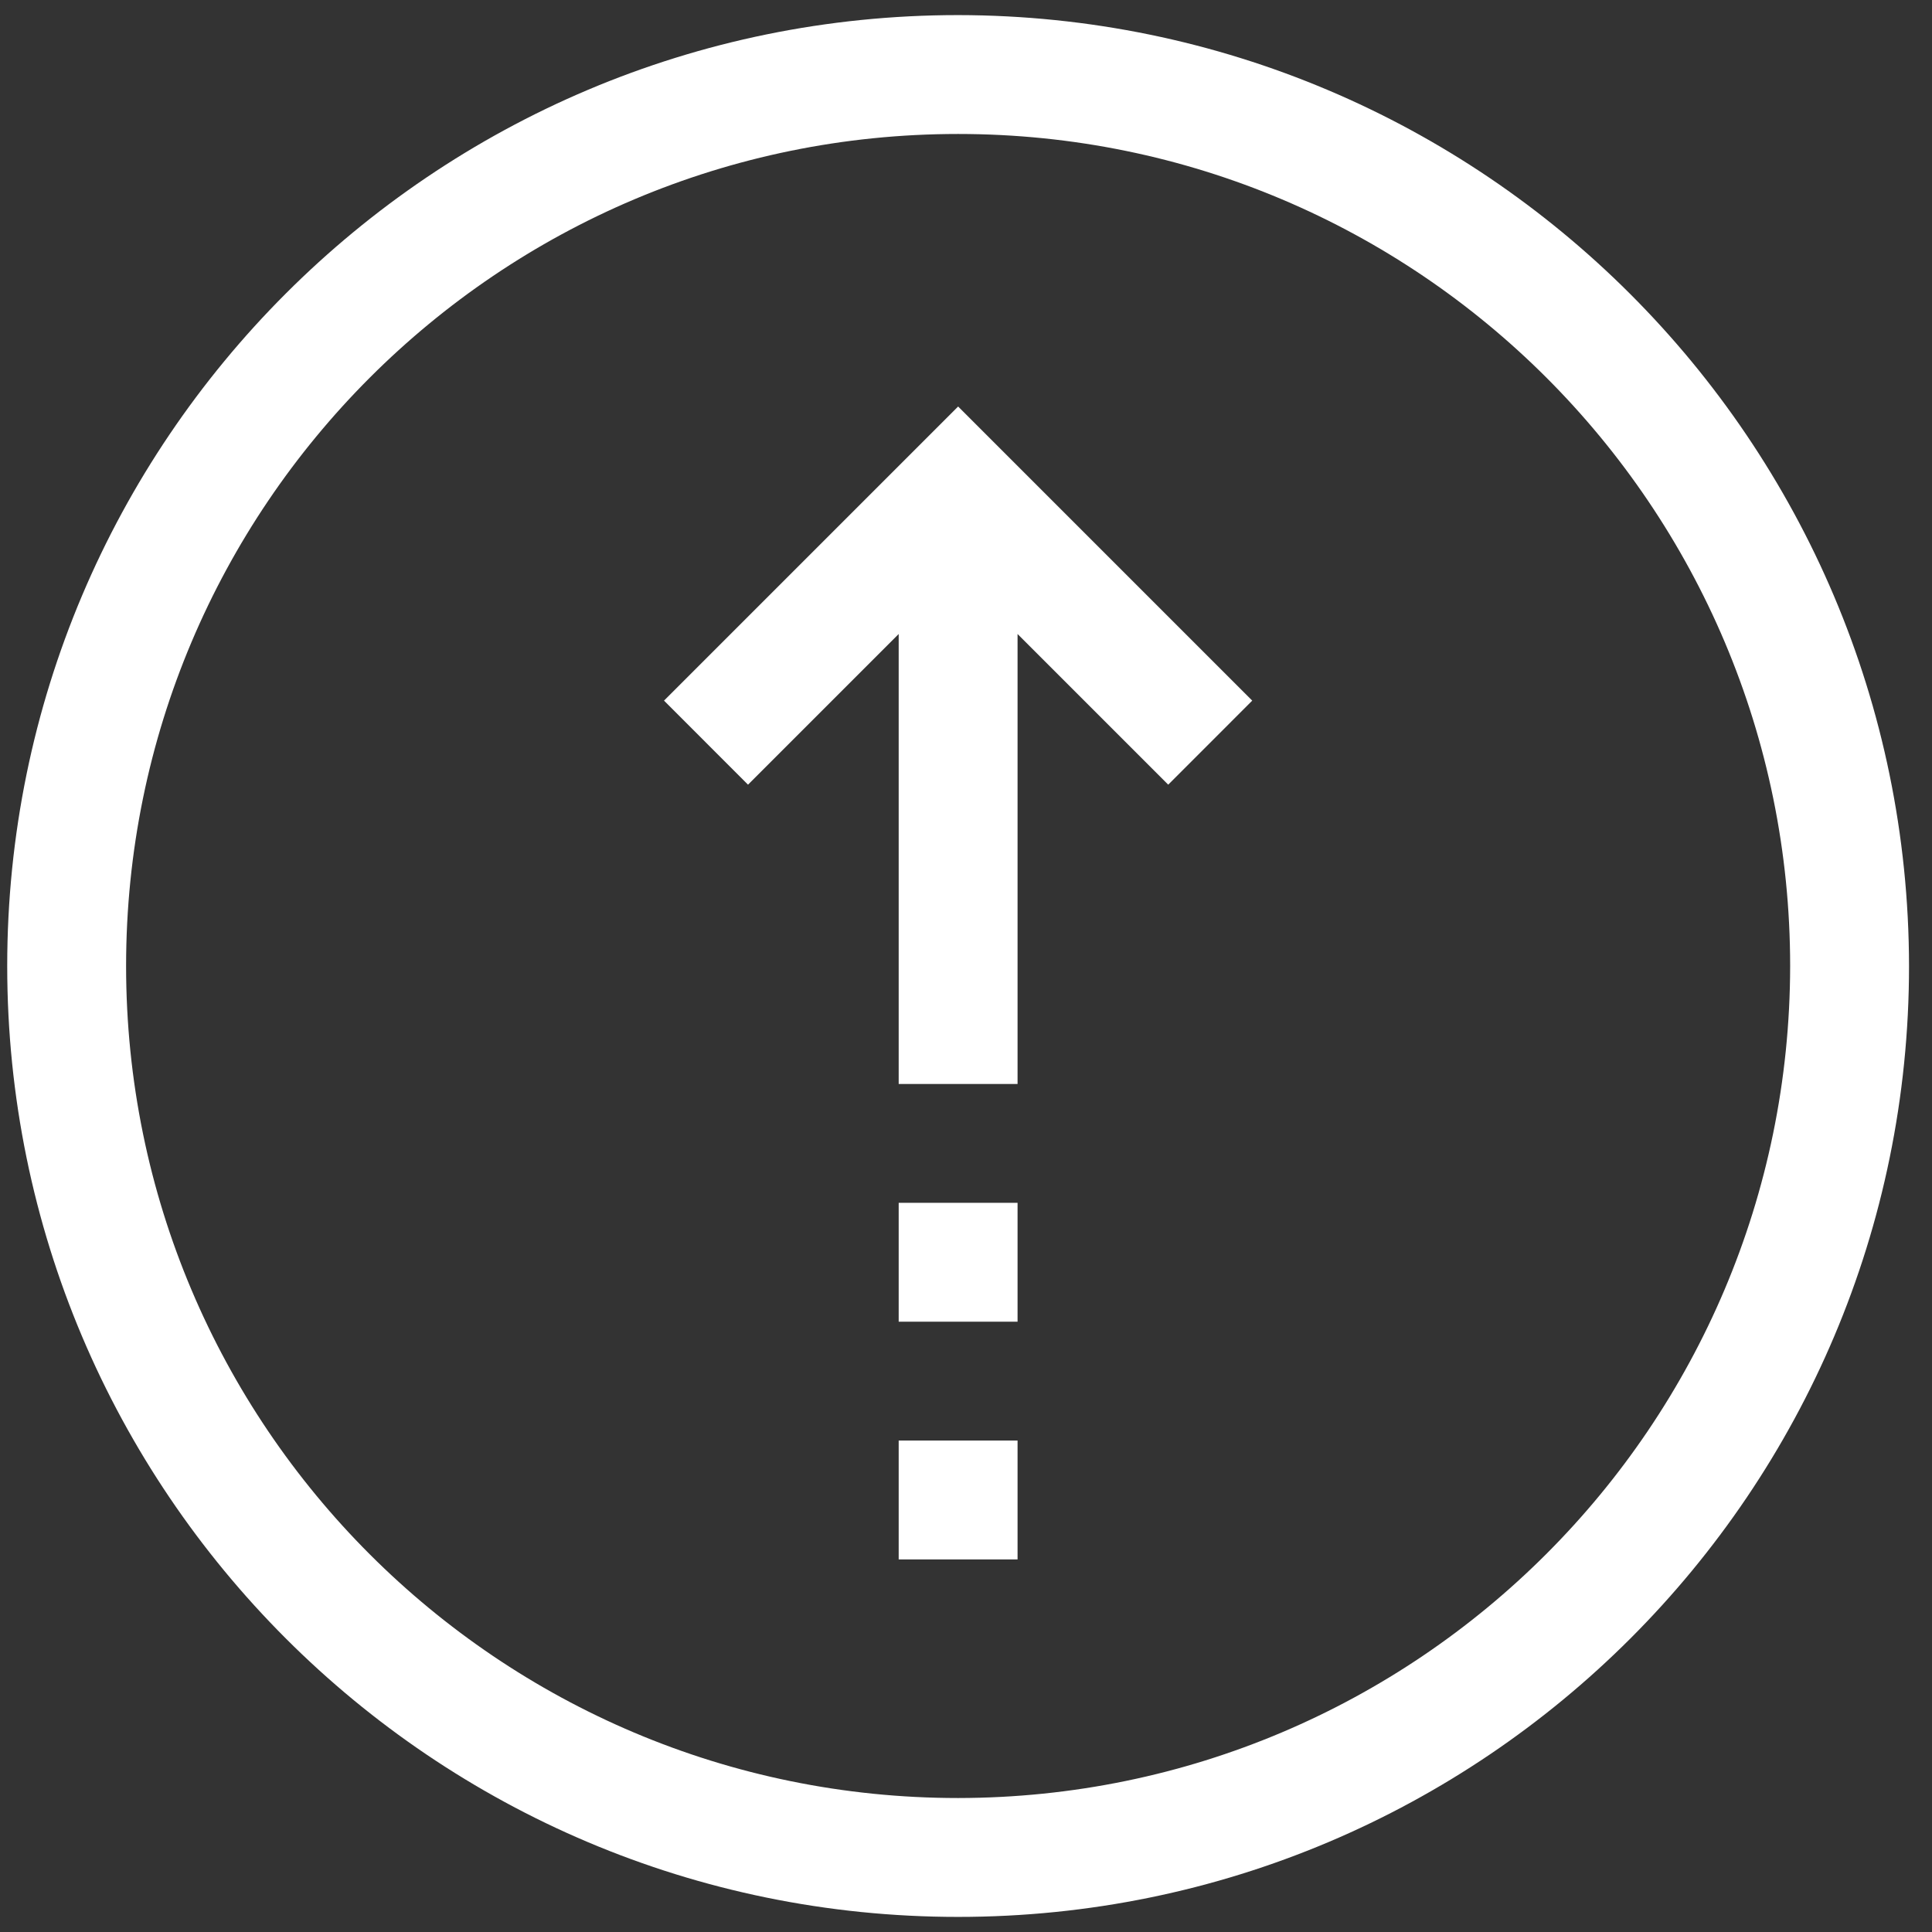
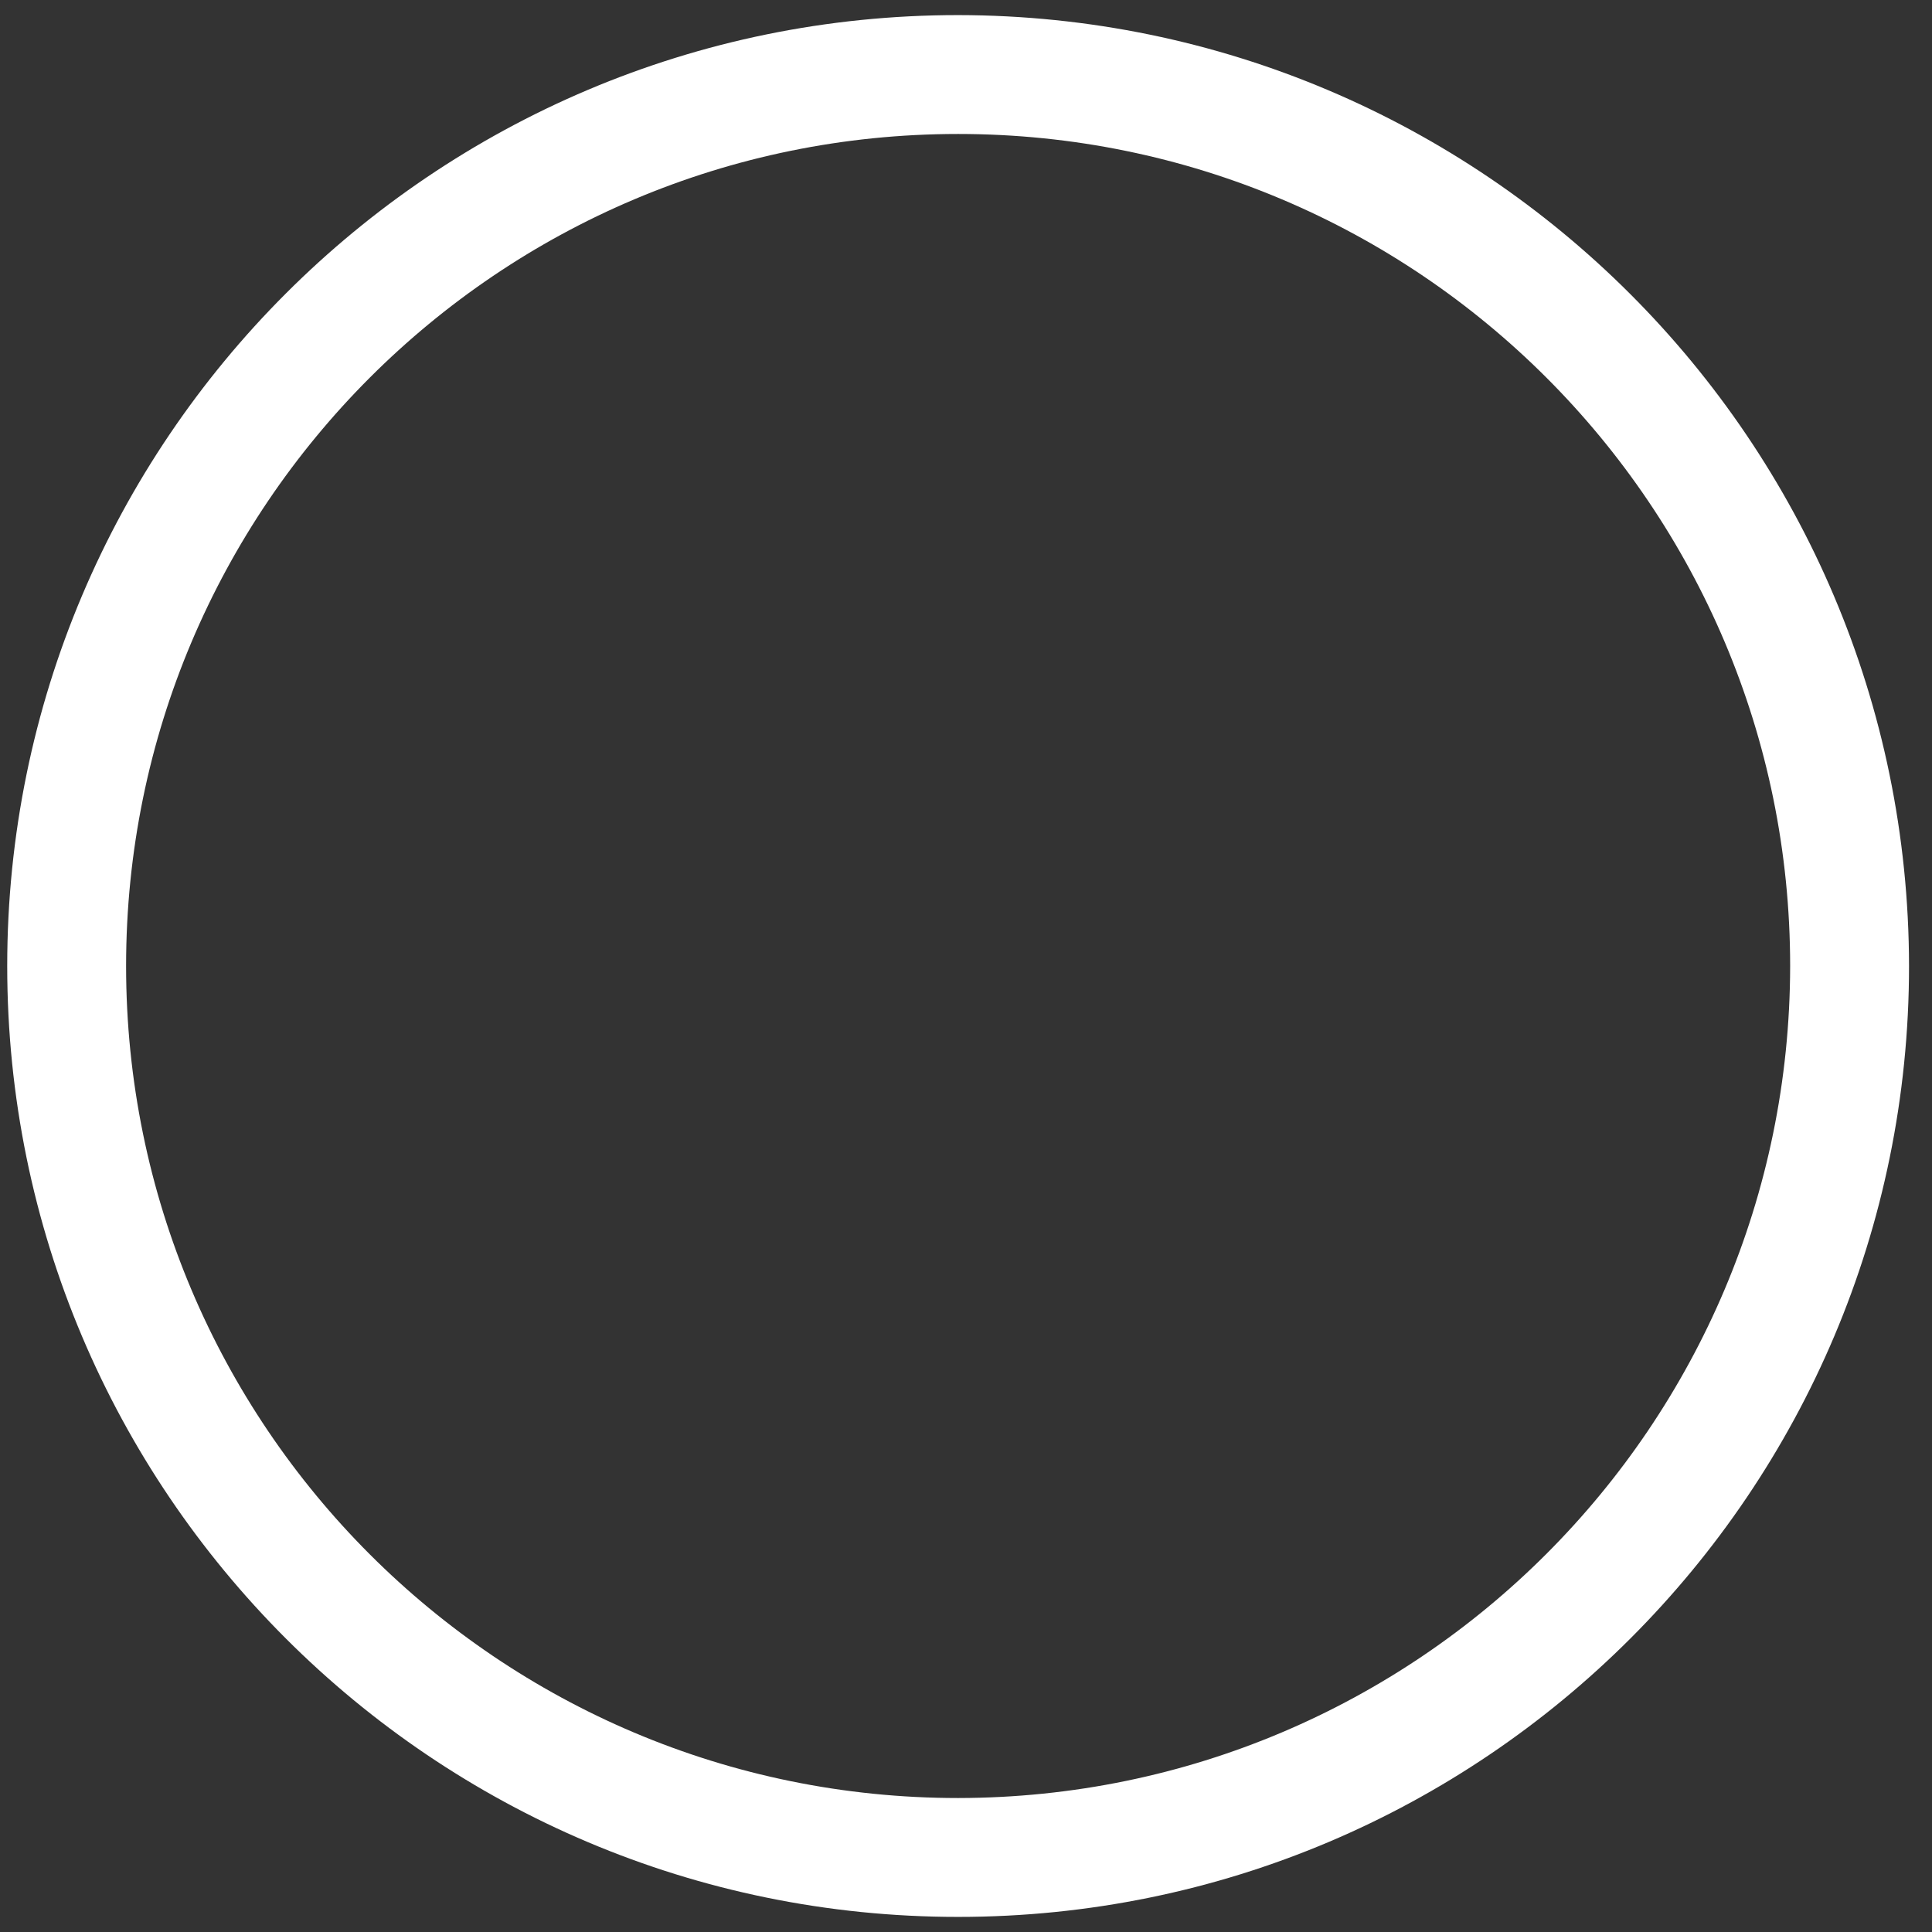
<svg xmlns="http://www.w3.org/2000/svg" width="64" height="64" viewBox="0 0 64 64" fill="none">
  <rect x="0" y="0" width="64" height="64" fill="#333333" stroke="none" />
-   <path d="M21.996 23.209L24.779 25.993L29.77 21.002V35.908H33.708V21.002L38.699 25.993L41.482 23.209L31.739 13.466L21.996 23.209Z" fill="white" />
-   <path d="M33.708 39.845H29.77V43.783H33.708V39.845Z" fill="white" />
-   <path d="M33.708 47.72H29.77V51.658H33.708V47.72Z" fill="white" />
  <path d="M31.739 0.5C14.342 0.5 0.239 14.603 0.239 32C0.239 49.397 14.342 63.5 31.739 63.5C49.136 63.5 63.239 49.397 63.239 32C63.218 14.612 49.127 0.521 31.739 0.5ZM31.739 59.562C16.517 59.562 4.177 47.222 4.177 32C4.177 16.778 16.517 4.438 31.739 4.438C46.961 4.438 59.301 16.778 59.301 32C59.285 47.216 46.955 59.546 31.739 59.562Z" fill="white" />
</svg>